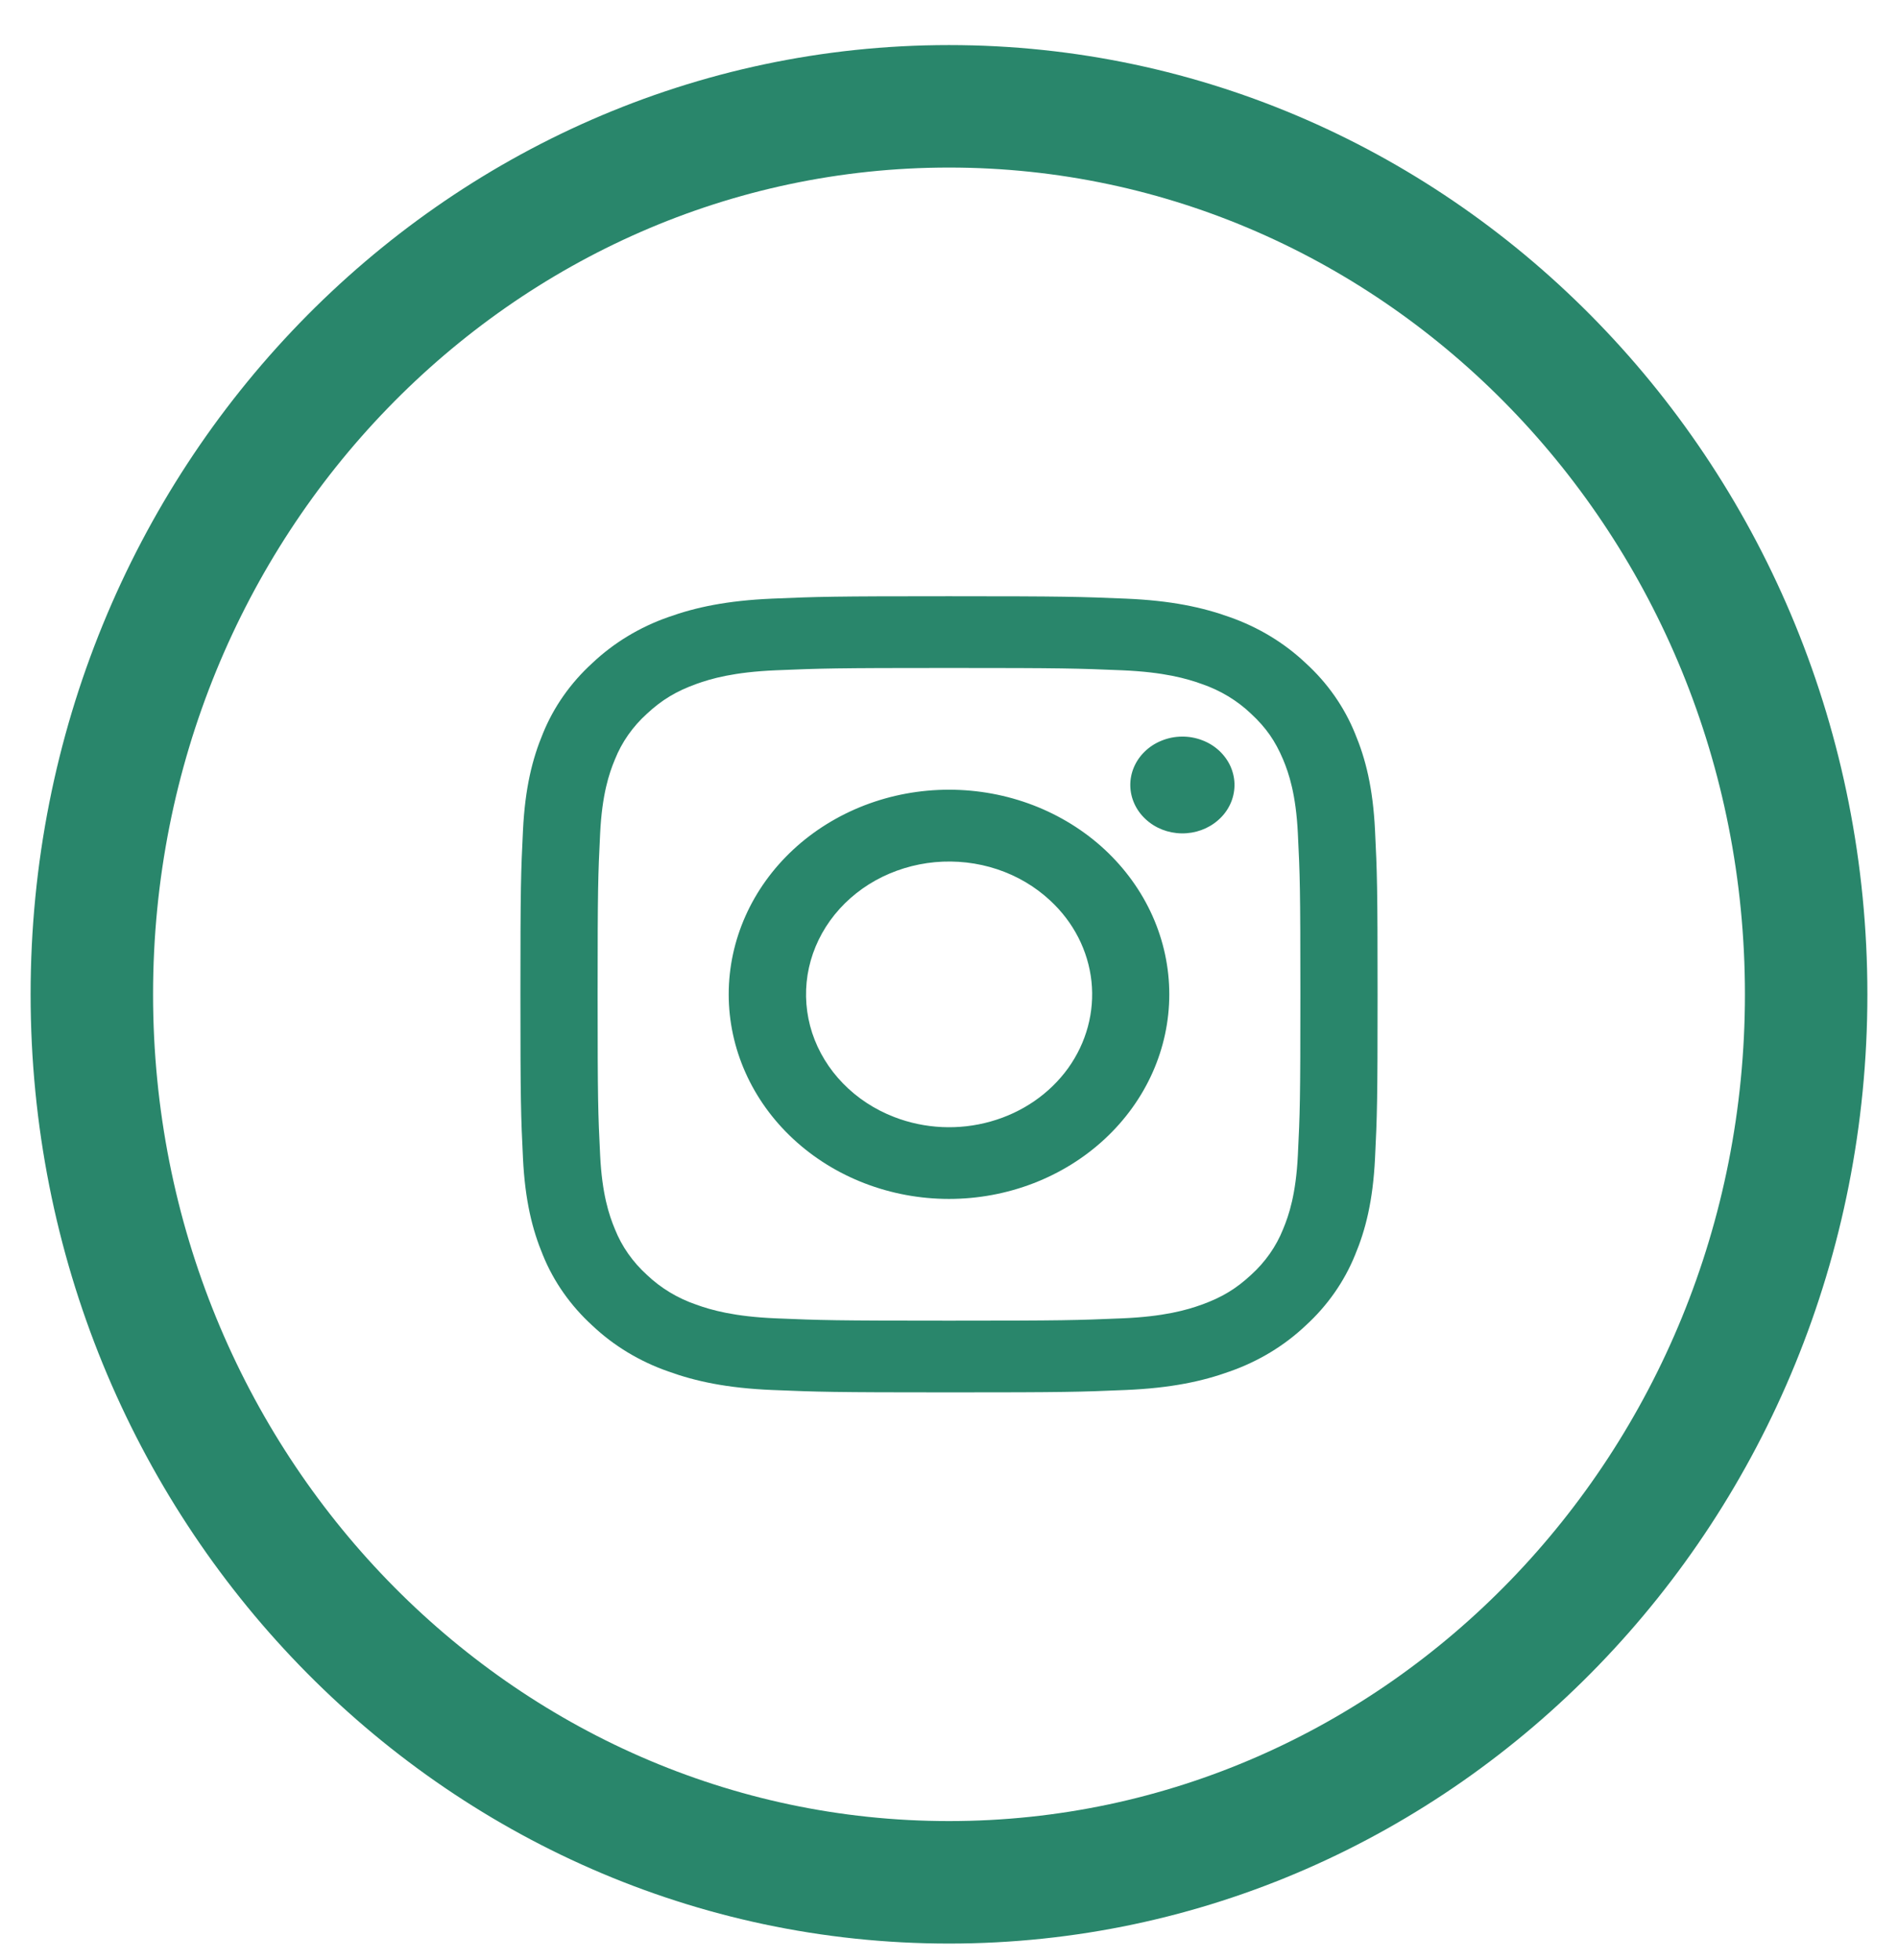
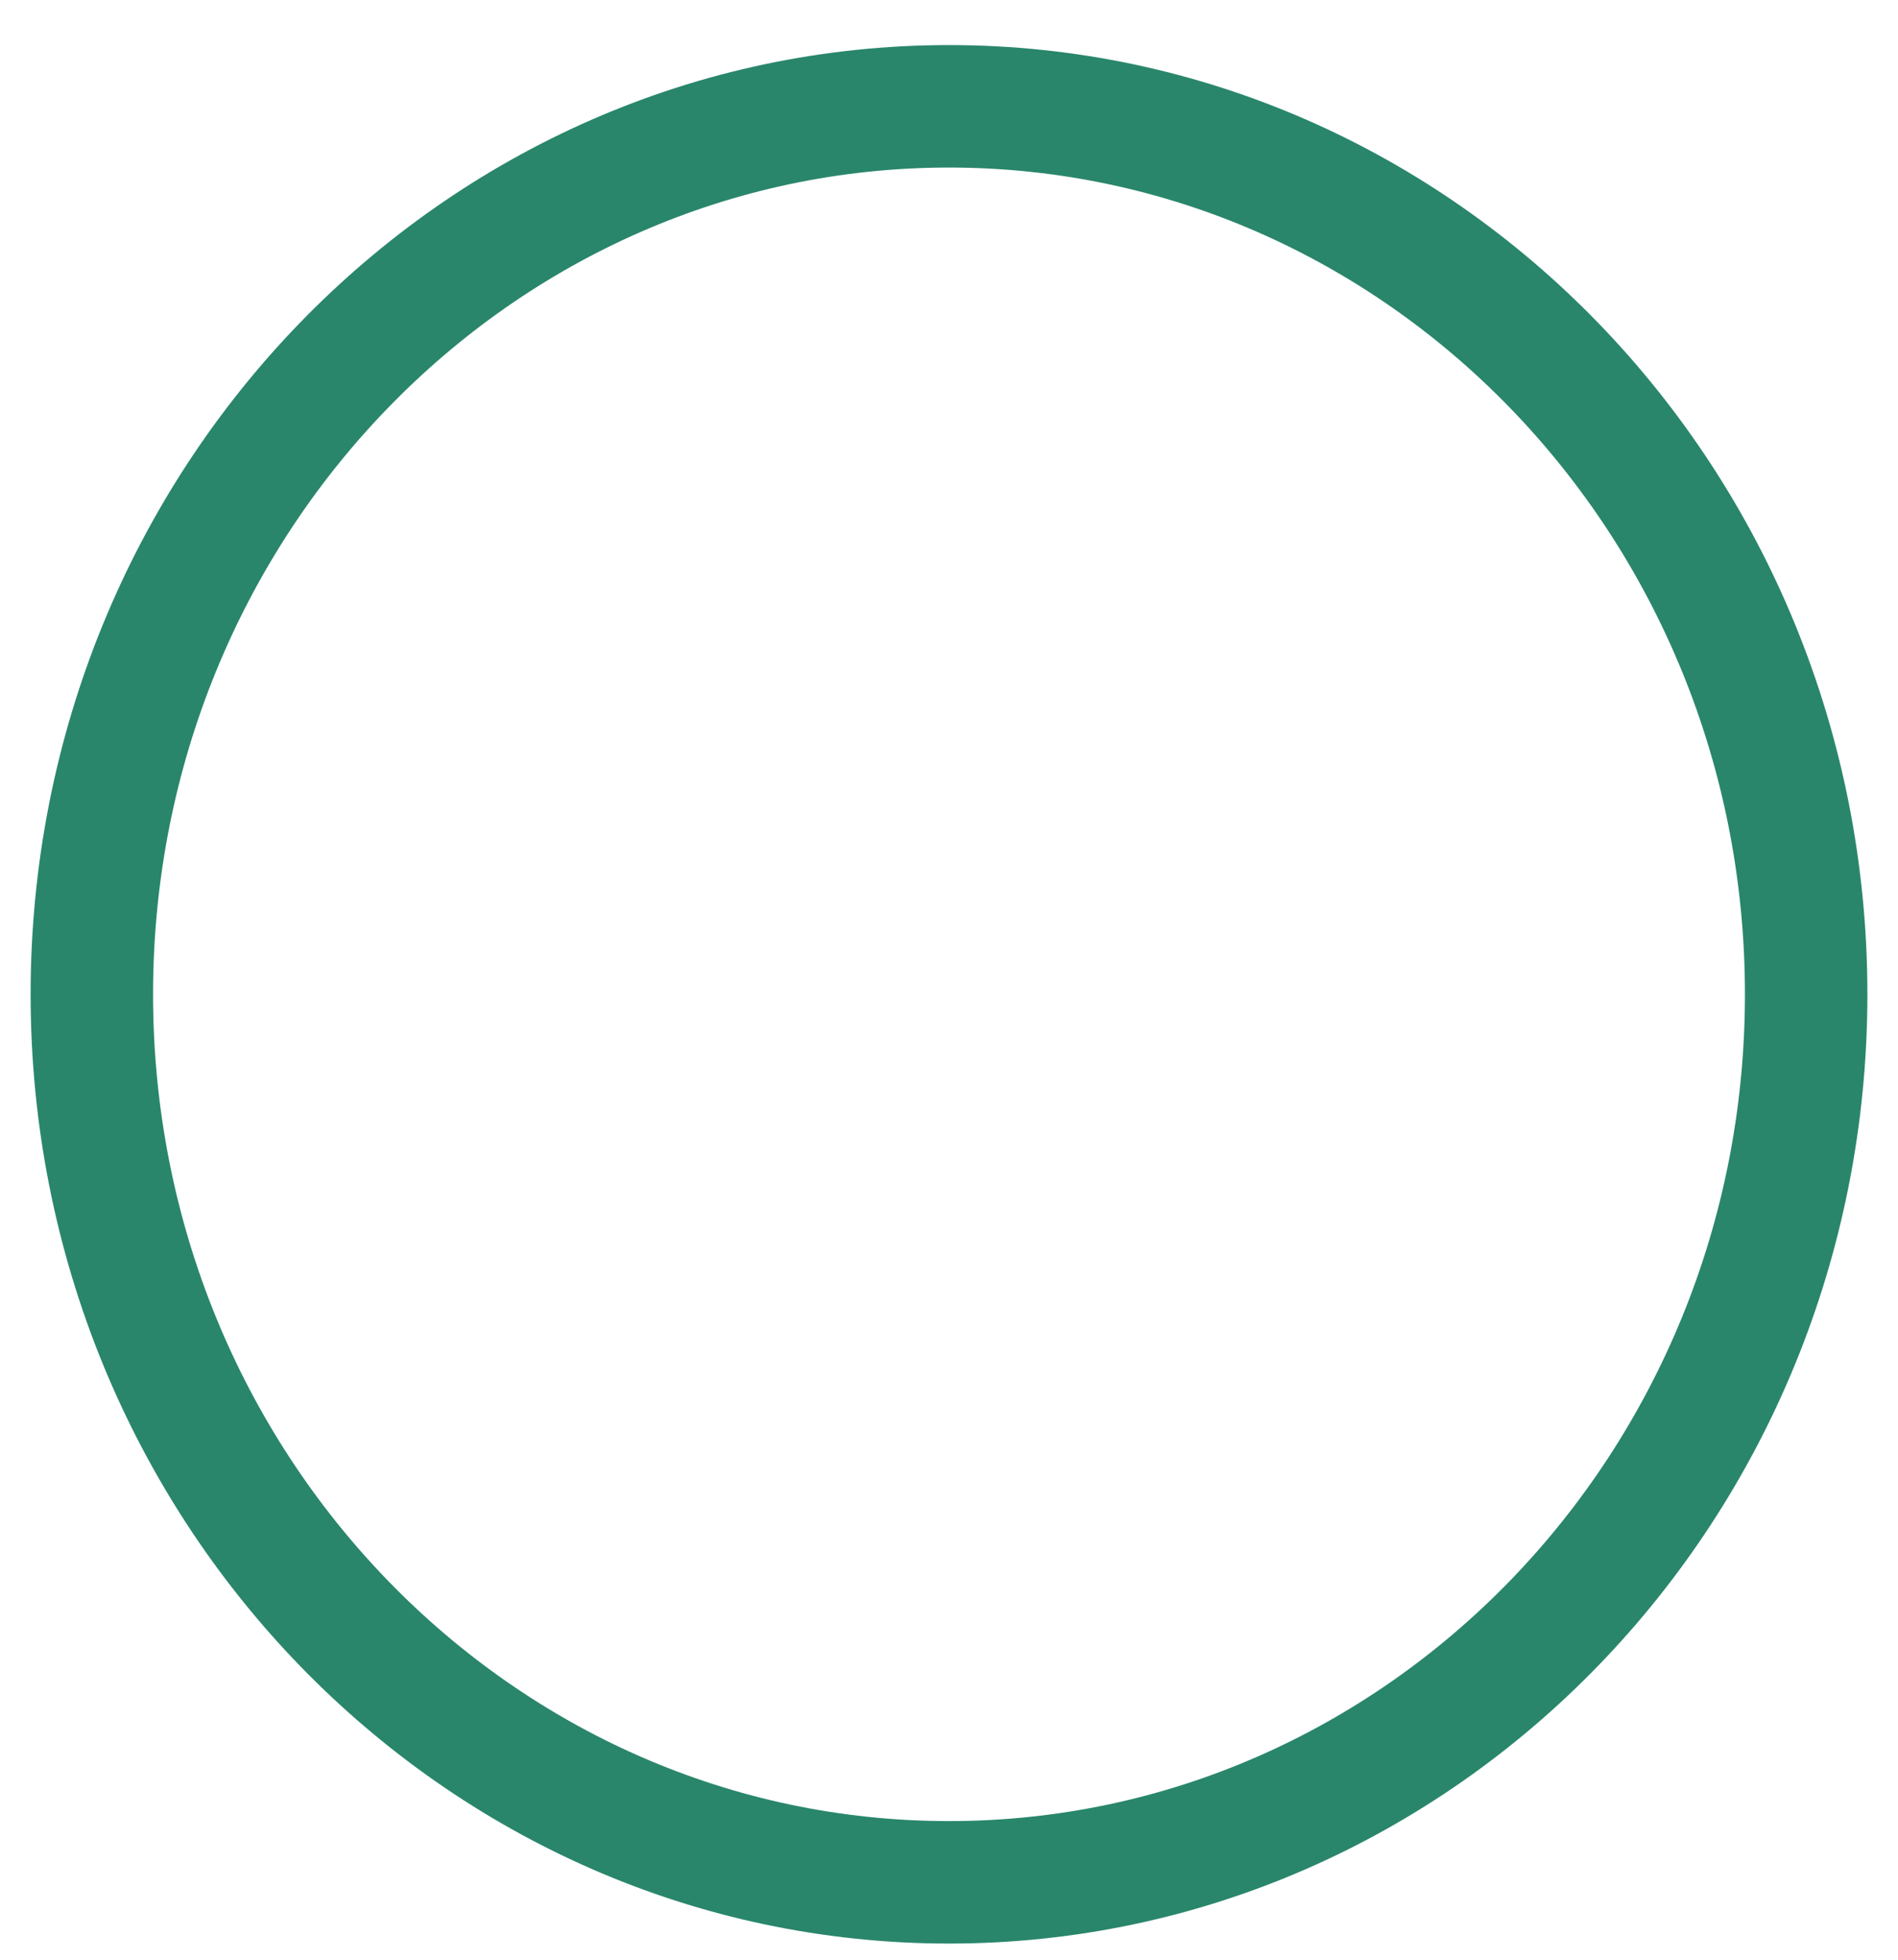
<svg xmlns="http://www.w3.org/2000/svg" width="31" height="32" viewBox="0 0 31 32" fill="none">
-   <path fill-rule="evenodd" clip-rule="evenodd" d="M12.614 9.775C13.361 9.743 13.598 9.736 15.5 9.736C17.401 9.736 17.64 9.744 18.385 9.775C19.131 9.806 19.64 9.917 20.086 10.077C20.552 10.241 20.975 10.496 21.325 10.827C21.682 11.152 21.956 11.544 22.132 11.978C22.305 12.391 22.424 12.864 22.458 13.556C22.492 14.25 22.5 14.471 22.5 16.236C22.5 18.002 22.492 18.223 22.458 18.916C22.424 19.607 22.305 20.08 22.132 20.493C21.956 20.927 21.681 21.32 21.325 21.645C20.975 21.976 20.552 22.231 20.086 22.394C19.64 22.555 19.131 22.665 18.387 22.697C17.64 22.729 17.401 22.736 15.5 22.736C13.598 22.736 13.361 22.728 12.614 22.697C11.87 22.666 11.361 22.555 10.915 22.394C10.448 22.231 10.025 21.976 9.675 21.645C9.319 21.32 9.043 20.928 8.867 20.494C8.695 20.08 8.576 19.608 8.542 18.916C8.508 18.222 8.5 18.001 8.5 16.236C8.5 14.47 8.508 14.249 8.542 13.557C8.576 12.864 8.695 12.391 8.867 11.978C9.043 11.544 9.319 11.151 9.675 10.827C10.025 10.496 10.448 10.24 10.914 10.077C11.36 9.917 11.87 9.807 12.614 9.775ZM18.329 10.945C17.59 10.914 17.369 10.907 15.5 10.907C13.631 10.907 13.409 10.914 12.671 10.945C11.989 10.974 11.618 11.08 11.371 11.169C11.045 11.287 10.811 11.427 10.566 11.655C10.334 11.864 10.155 12.12 10.043 12.402C9.947 12.631 9.833 12.975 9.802 13.609C9.768 14.295 9.761 14.5 9.761 16.236C9.761 17.971 9.768 18.177 9.802 18.863C9.833 19.497 9.947 19.84 10.043 20.07C10.155 20.352 10.334 20.607 10.566 20.817C10.792 21.033 11.068 21.199 11.371 21.303C11.618 21.392 11.989 21.498 12.671 21.527C13.409 21.558 13.63 21.565 15.5 21.565C17.37 21.565 17.59 21.558 18.329 21.527C19.012 21.498 19.382 21.392 19.629 21.303C19.955 21.185 20.189 21.045 20.434 20.817C20.666 20.607 20.845 20.352 20.957 20.07C21.053 19.84 21.167 19.497 21.198 18.863C21.232 18.177 21.239 17.971 21.239 16.236C21.239 14.5 21.232 14.295 21.198 13.609C21.167 12.975 21.053 12.631 20.957 12.402C20.829 12.099 20.679 11.882 20.434 11.655C20.208 11.439 19.933 11.273 19.629 11.169C19.382 11.08 19.012 10.974 18.329 10.945ZM14.606 18.24C15.105 18.433 15.661 18.459 16.179 18.313C16.697 18.168 17.144 17.86 17.445 17.443C17.745 17.025 17.88 16.524 17.827 16.024C17.773 15.524 17.535 15.057 17.151 14.703C16.907 14.476 16.612 14.302 16.287 14.194C15.962 14.086 15.615 14.047 15.271 14.078C14.928 14.11 14.596 14.212 14.3 14.376C14.004 14.541 13.751 14.765 13.559 15.031C13.367 15.298 13.241 15.601 13.19 15.918C13.14 16.235 13.165 16.559 13.265 16.866C13.366 17.172 13.538 17.455 13.77 17.692C14.001 17.93 14.287 18.117 14.606 18.24ZM12.956 13.873C13.29 13.563 13.687 13.317 14.123 13.149C14.56 12.981 15.027 12.895 15.5 12.895C15.973 12.895 16.44 12.981 16.877 13.149C17.313 13.317 17.71 13.563 18.044 13.873C18.378 14.184 18.643 14.552 18.824 14.957C19.005 15.363 19.098 15.797 19.098 16.236C19.098 16.675 19.005 17.109 18.824 17.515C18.643 17.92 18.378 18.288 18.044 18.598C17.369 19.225 16.454 19.577 15.5 19.577C14.546 19.577 13.631 19.225 12.956 18.598C12.281 17.972 11.902 17.122 11.902 16.236C11.902 15.35 12.281 14.5 12.956 13.873ZM19.896 13.392C19.979 13.32 20.045 13.233 20.091 13.136C20.137 13.039 20.161 12.935 20.163 12.829C20.165 12.724 20.143 12.619 20.101 12.521C20.058 12.423 19.994 12.334 19.914 12.259C19.833 12.184 19.738 12.125 19.632 12.086C19.527 12.046 19.414 12.026 19.3 12.028C19.186 12.029 19.074 12.052 18.97 12.095C18.865 12.137 18.771 12.199 18.693 12.276C18.541 12.425 18.458 12.624 18.461 12.829C18.465 13.035 18.554 13.231 18.711 13.376C18.867 13.522 19.078 13.605 19.3 13.608C19.521 13.611 19.735 13.534 19.896 13.392Z" fill="#29866B" />
  <path d="M29.5 16.236C29.5 24.275 23.201 30.736 15.5 30.736C7.799 30.736 1.5 24.275 1.5 16.236C1.5 8.197 7.799 1.736 15.5 1.736C23.201 1.736 29.5 8.197 29.5 16.236Z" stroke="#29866B" stroke-width="2" />
</svg>